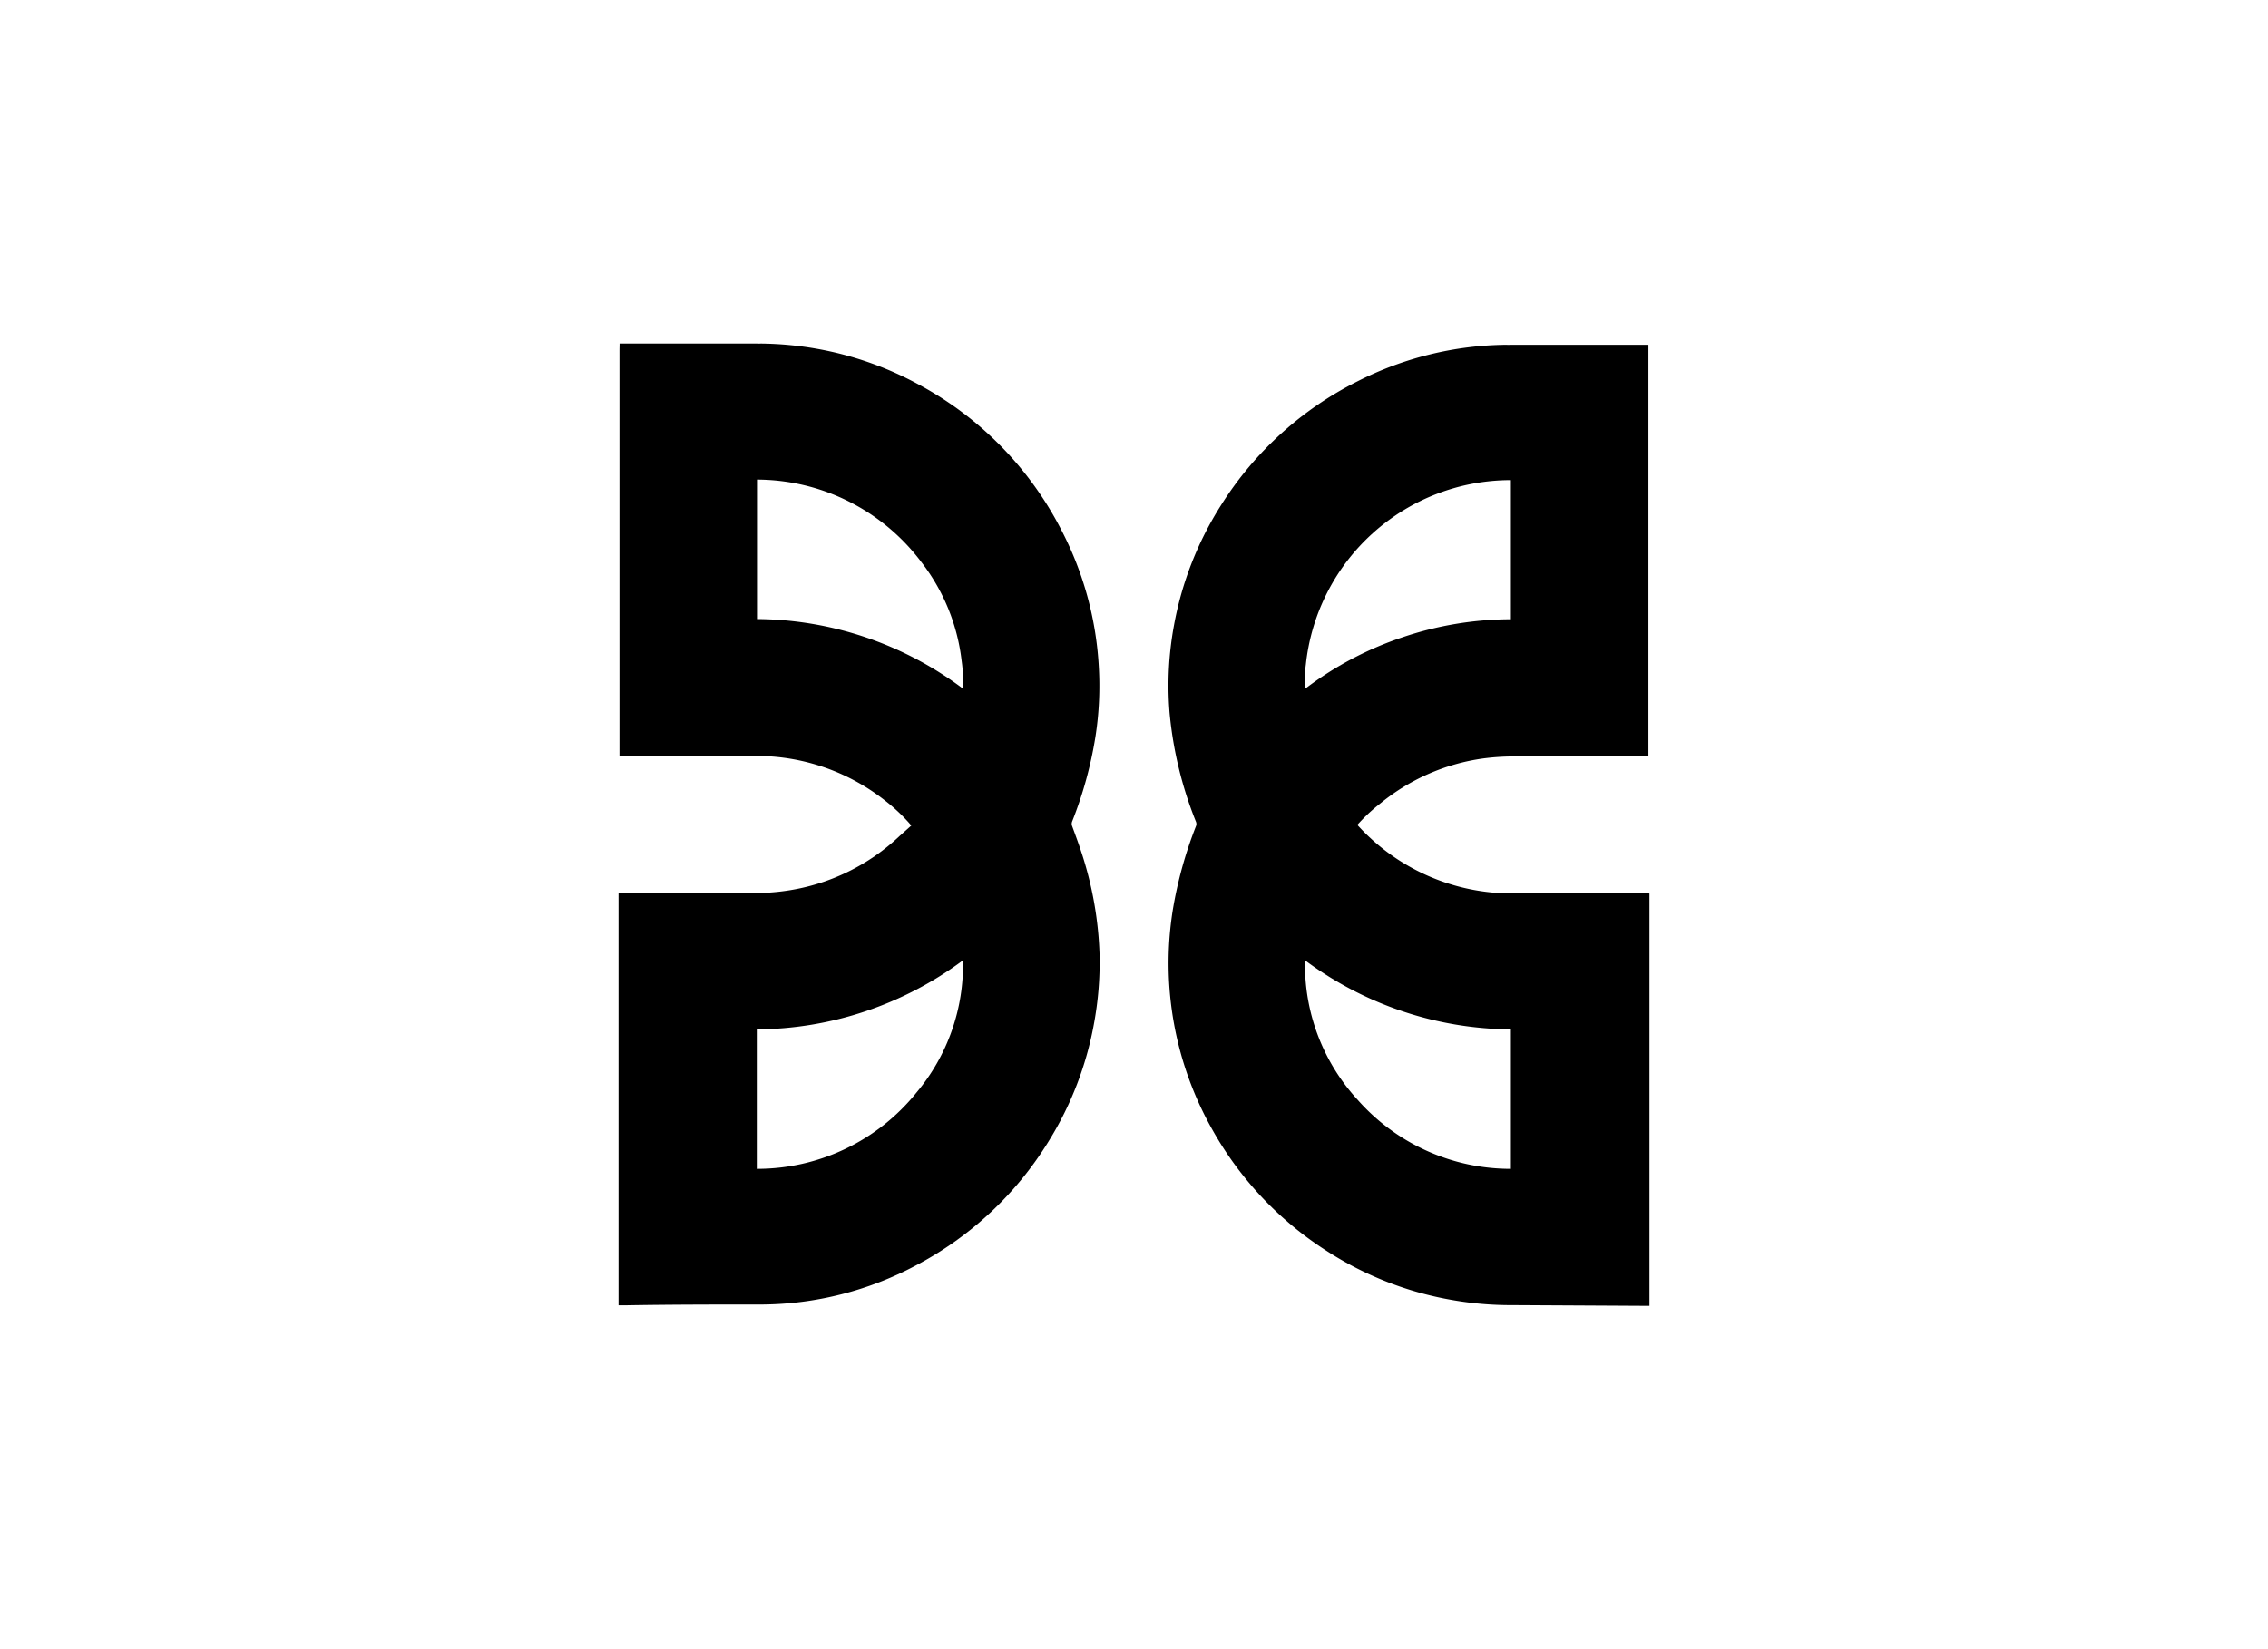
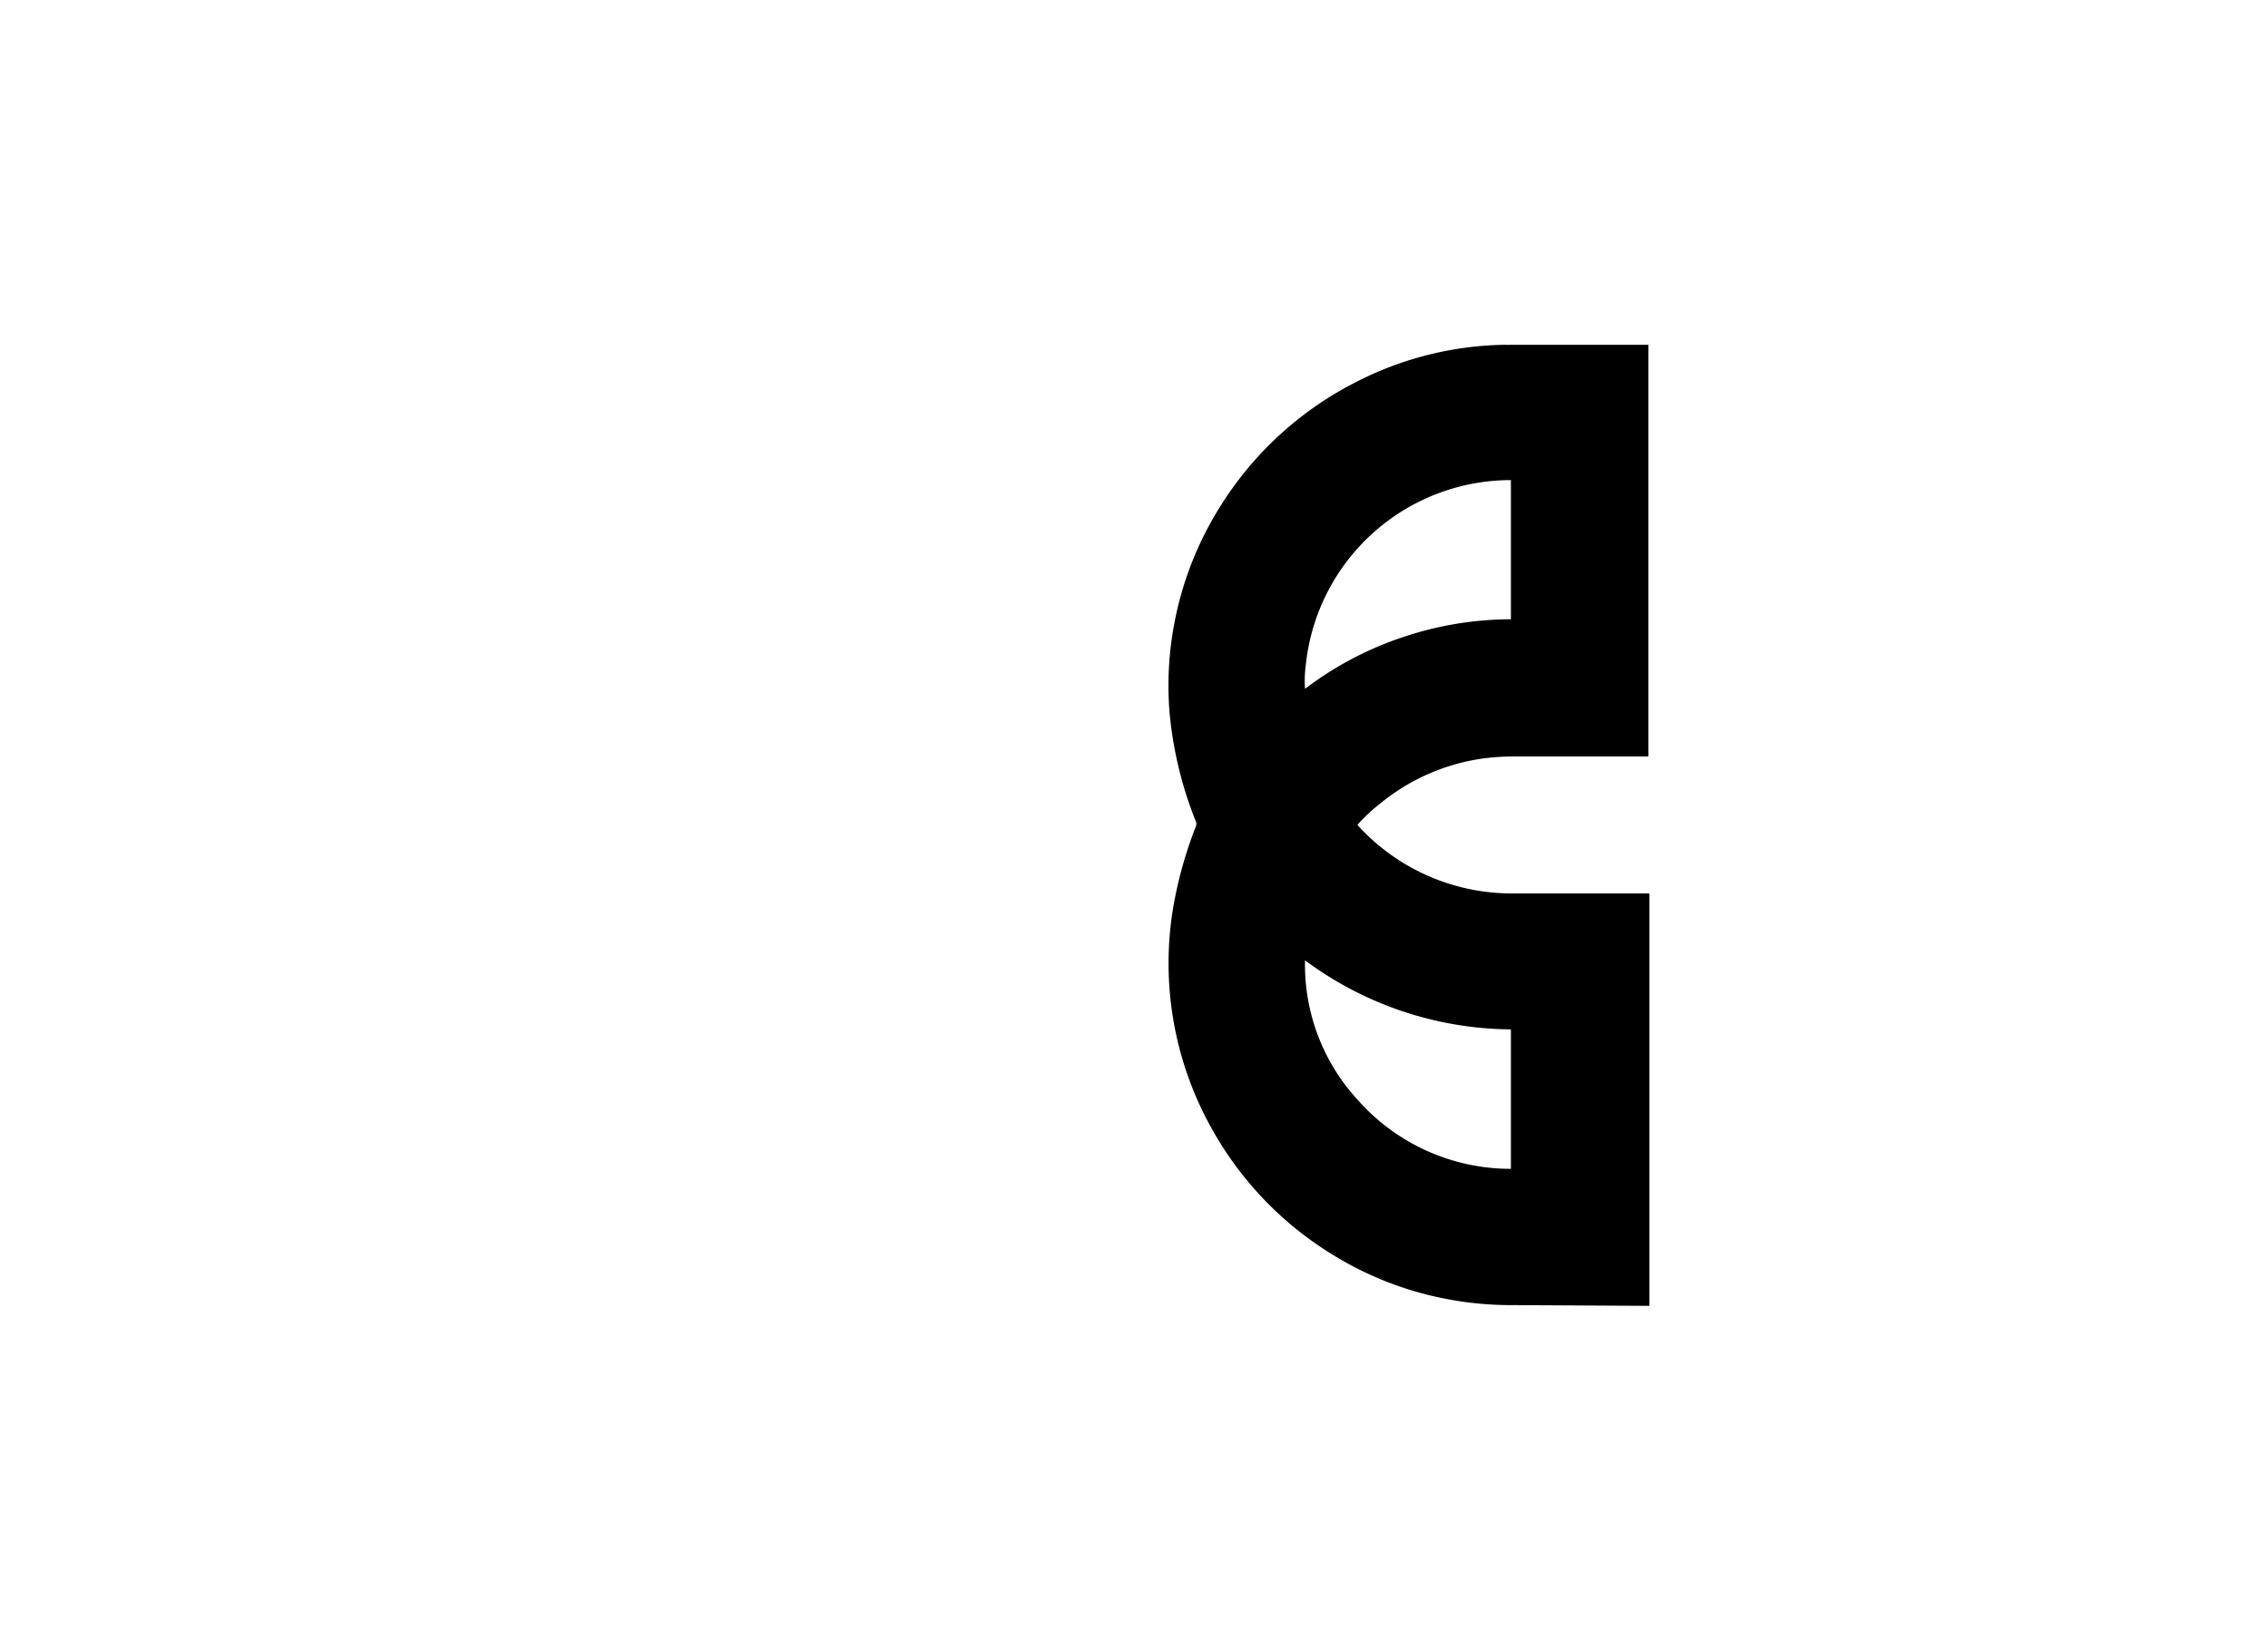
<svg xmlns="http://www.w3.org/2000/svg" id="Capa_1" data-name="Capa 1" viewBox="0 0 220 160">
  <title>template-trabajos-+++_6</title>
-   <path d="M60.1,33.33H73.44a2,2,0,0,0,.35,0,33.2,33.2,0,0,1,5.46.51,32.5,32.5,0,0,1,9.67,3.36A33.16,33.16,0,0,1,103,51.51a32.53,32.53,0,0,1,3.57,12.91,32,32,0,0,1-.32,7.12A39,39,0,0,1,104,79.7a.63.63,0,0,0,0,.45c.32.87.64,1.73.92,2.6a35.22,35.22,0,0,1,1.74,9.86,33,33,0,0,1-.56,6.8,32.67,32.67,0,0,1-4.31,11.2,33.22,33.22,0,0,1-13,12.19,32.18,32.18,0,0,1-14.82,3.76c-4.46,0-8.92,0-13.39.08-.11,0-.22,0-.33,0H60v-40l.48,0c4.25,0,8.49,0,12.74,0a20.9,20.9,0,0,0,3.06-.22,20.16,20.16,0,0,0,11-5.33l1.12-1-.21-.24a17.87,17.87,0,0,0-2.52-2.32,20.13,20.13,0,0,0-12.42-4.19H60.09V34C60.09,33.78,60.1,33.56,60.1,33.33ZM93.41,93.17a33.89,33.89,0,0,1-20,6.7V113.4A19.84,19.84,0,0,0,88.9,106,19.26,19.26,0,0,0,93.41,93.17Zm0-26.35a14.24,14.24,0,0,0-.13-2.71,19.21,19.21,0,0,0-3.91-9.58,20,20,0,0,0-15.94-8V60.06A33.62,33.62,0,0,1,93.42,66.82Z" />
  <path d="M160,86.69v40h-.19c-.11,0-.22,0-.33,0l-12.77-.07a33,33,0,0,1-5.87-.5,32.59,32.59,0,0,1-12-4.66,33.21,33.21,0,0,1-11.19-11.77,32.82,32.82,0,0,1-3.9-21.33A40.15,40.15,0,0,1,116,80.18a.58.58,0,0,0,0-.48,37.66,37.66,0,0,1-2.55-10.56,32.14,32.14,0,0,1,.43-8.48A32.59,32.59,0,0,1,118.45,49a33.22,33.22,0,0,1,13.22-12,32.55,32.55,0,0,1,14.44-3.55,2.85,2.85,0,0,0,.41,0H159.9c0,.12,0,.23,0,.34v39.6h-.32c-4.29,0-8.59,0-12.88,0a22.94,22.94,0,0,0-2.87.2,20.09,20.09,0,0,0-10,4.41A16.84,16.84,0,0,0,131.69,80a.42.42,0,0,0,0,.06l.13.14a20.21,20.21,0,0,0,14.94,6.48c4.3,0,8.6,0,12.9,0A1.77,1.77,0,0,1,160,86.69Zm-33.41,6.48a19.36,19.36,0,0,0,5.12,13.55,19.81,19.81,0,0,0,14.85,6.68V99.87A33.89,33.89,0,0,1,126.59,93.17Zm0-26.34a32.65,32.65,0,0,1,9.45-5,33,33,0,0,1,10.52-1.75V46.58a20,20,0,0,0-19.89,17.89A11.48,11.48,0,0,0,126.59,66.83Z" />
</svg>